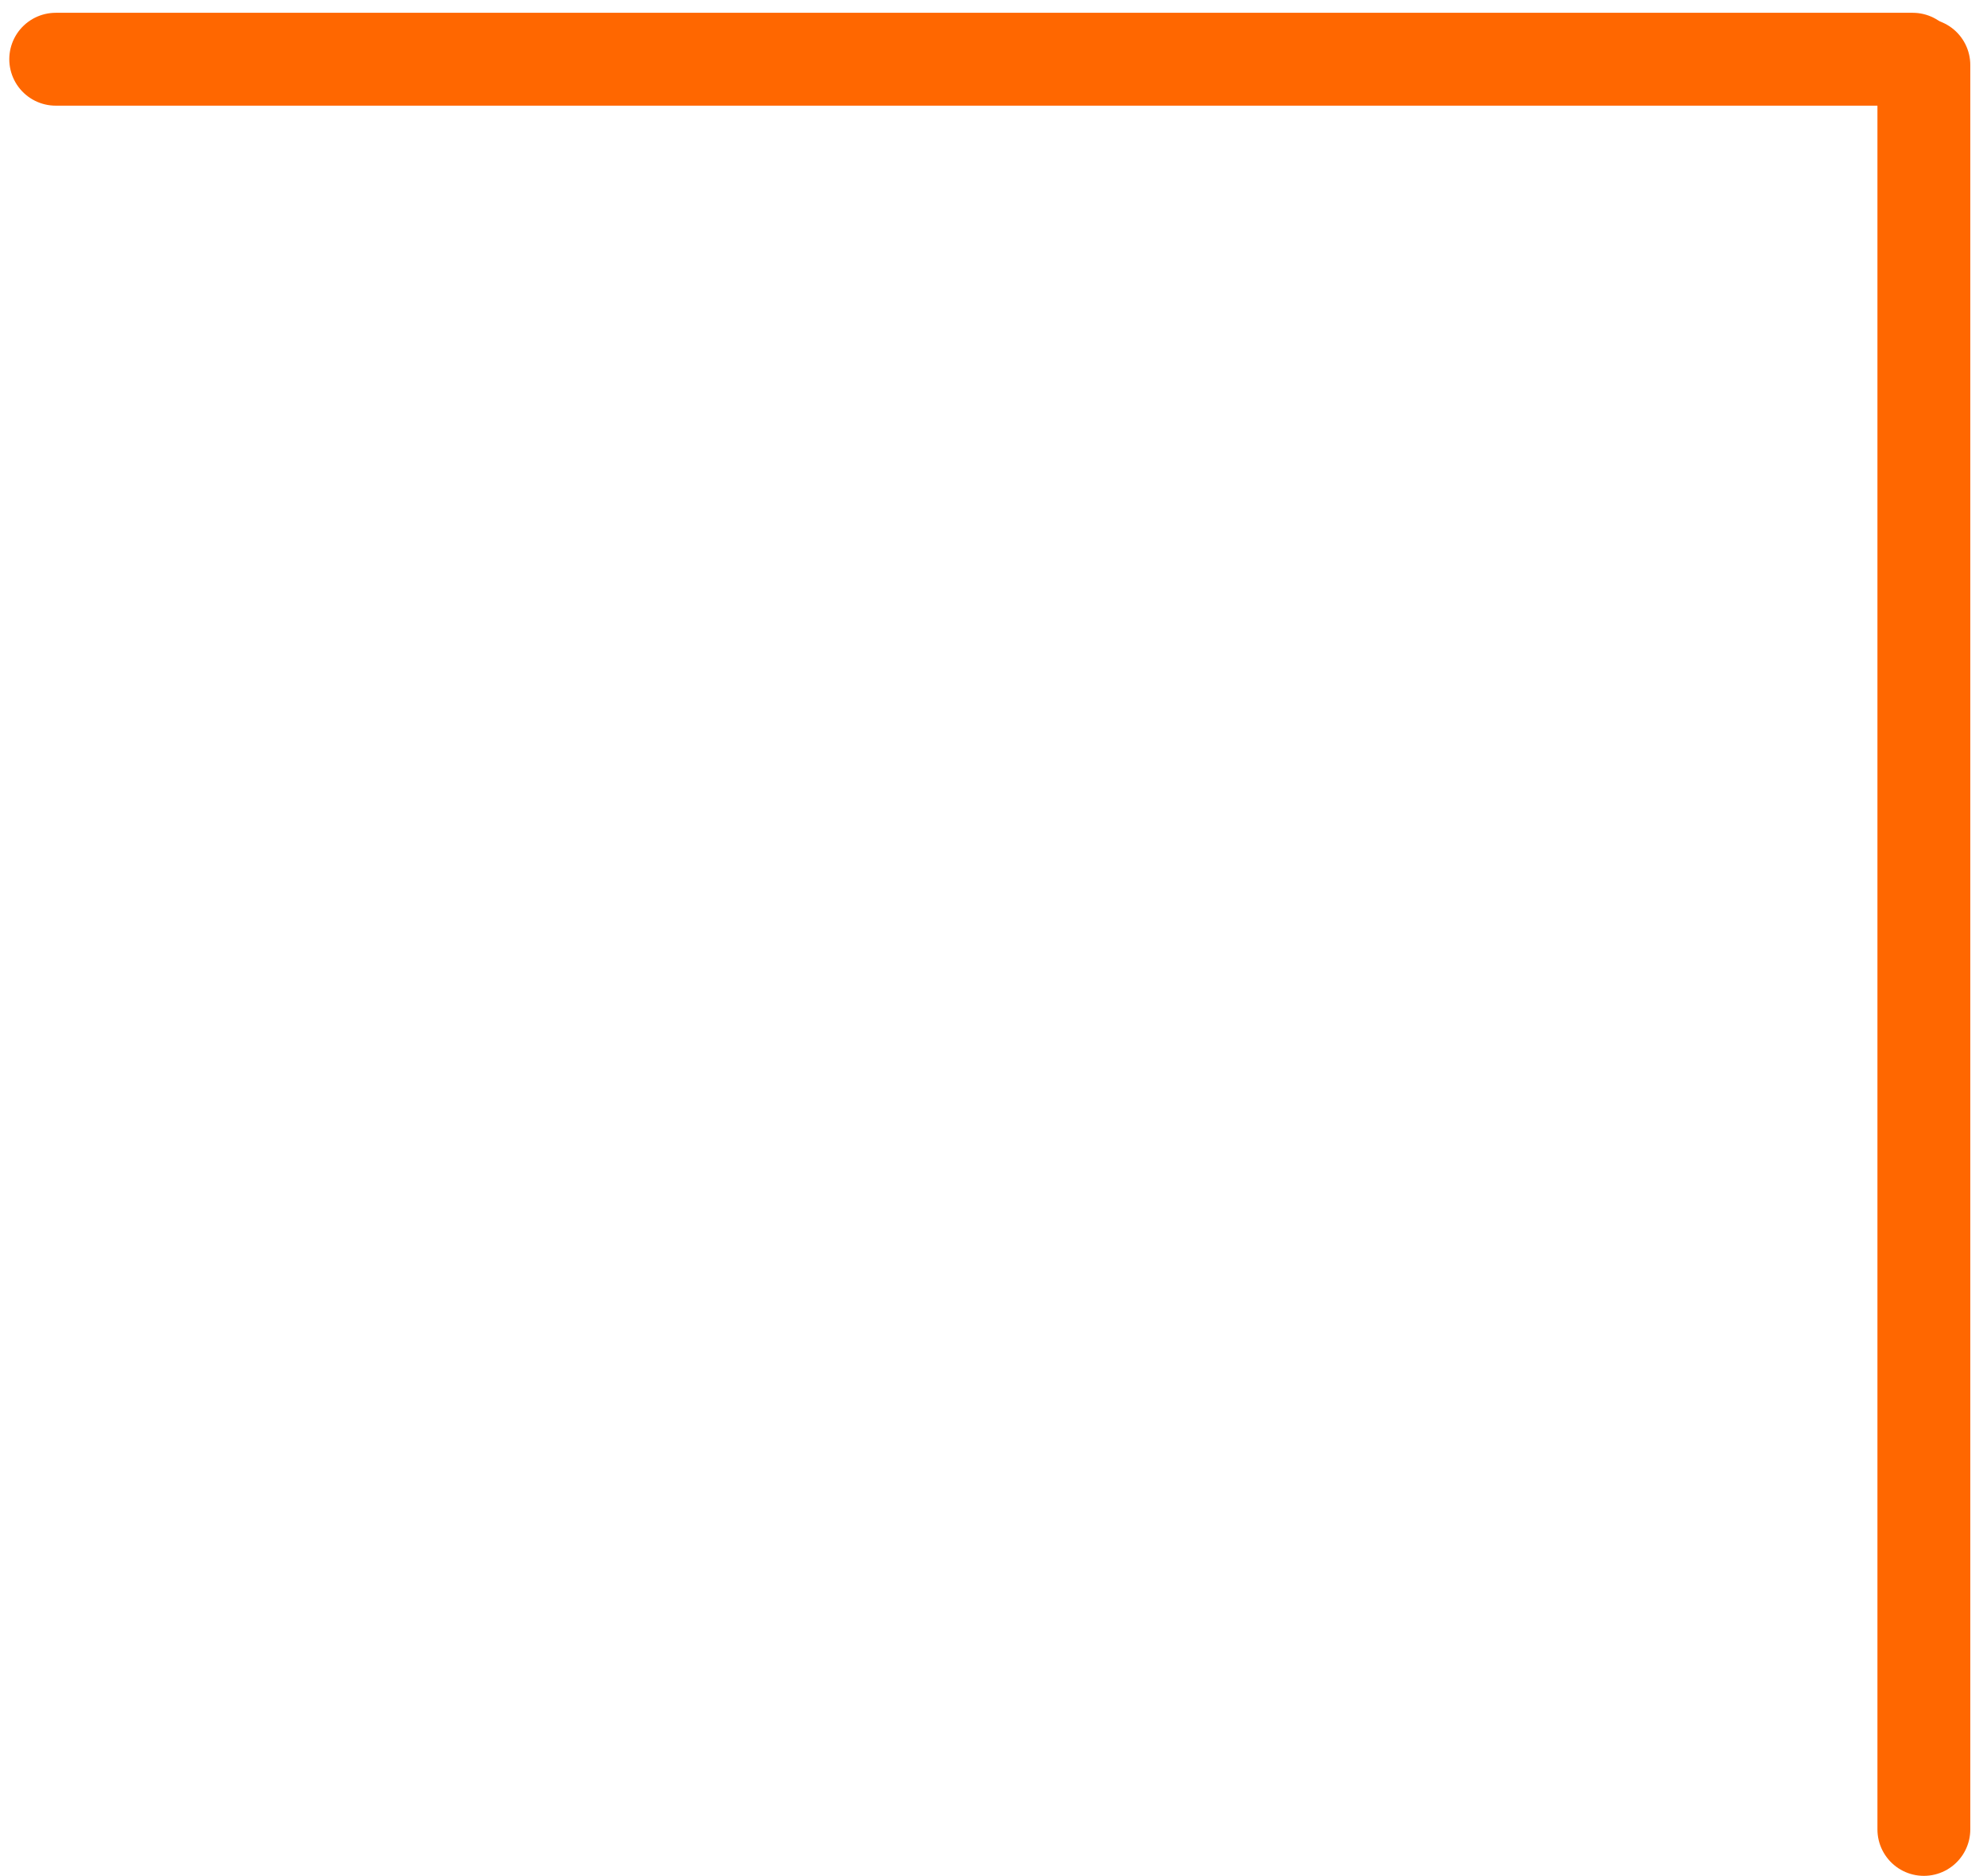
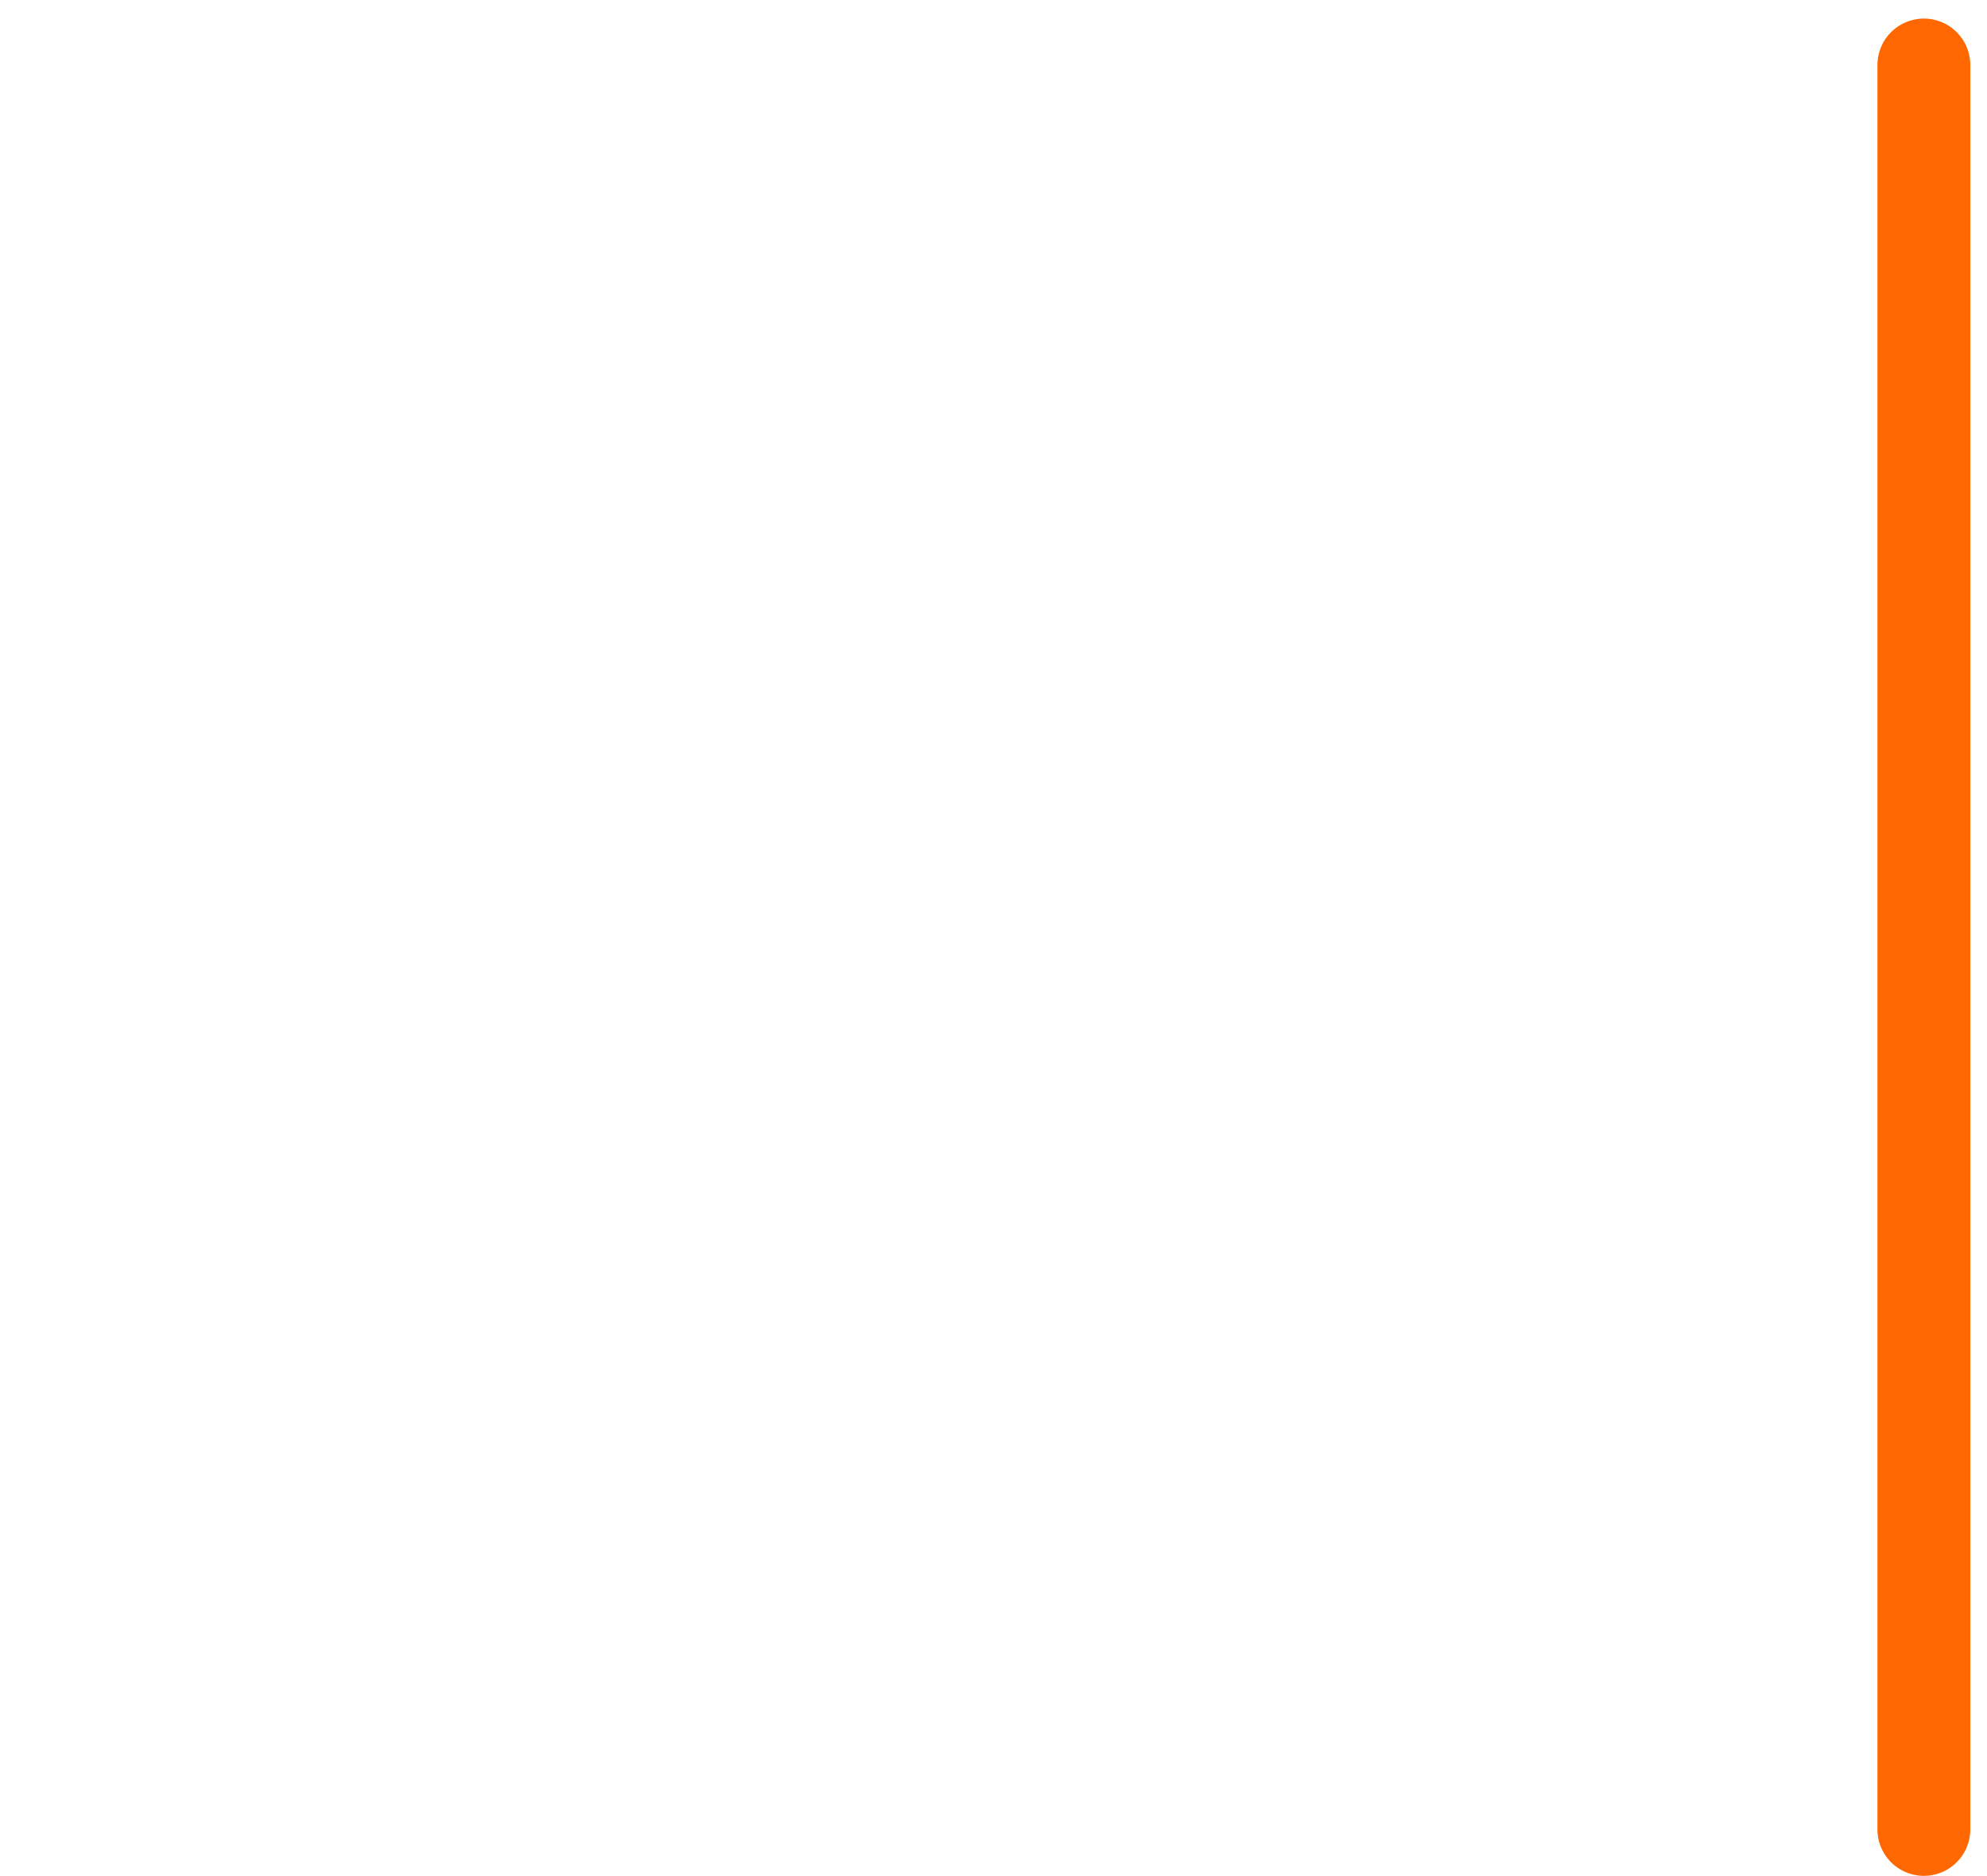
<svg xmlns="http://www.w3.org/2000/svg" width="107" height="101" viewBox="0 0 107 101" fill="none">
-   <path d="M3 3.189L103 3.189" stroke="#FF6700" stroke-width="5" stroke-linecap="round" />
  <line x1="103.6" y1="3.5" x2="103.6" y2="98.5" stroke="#FF6700" stroke-width="5" stroke-linecap="round" />
</svg>